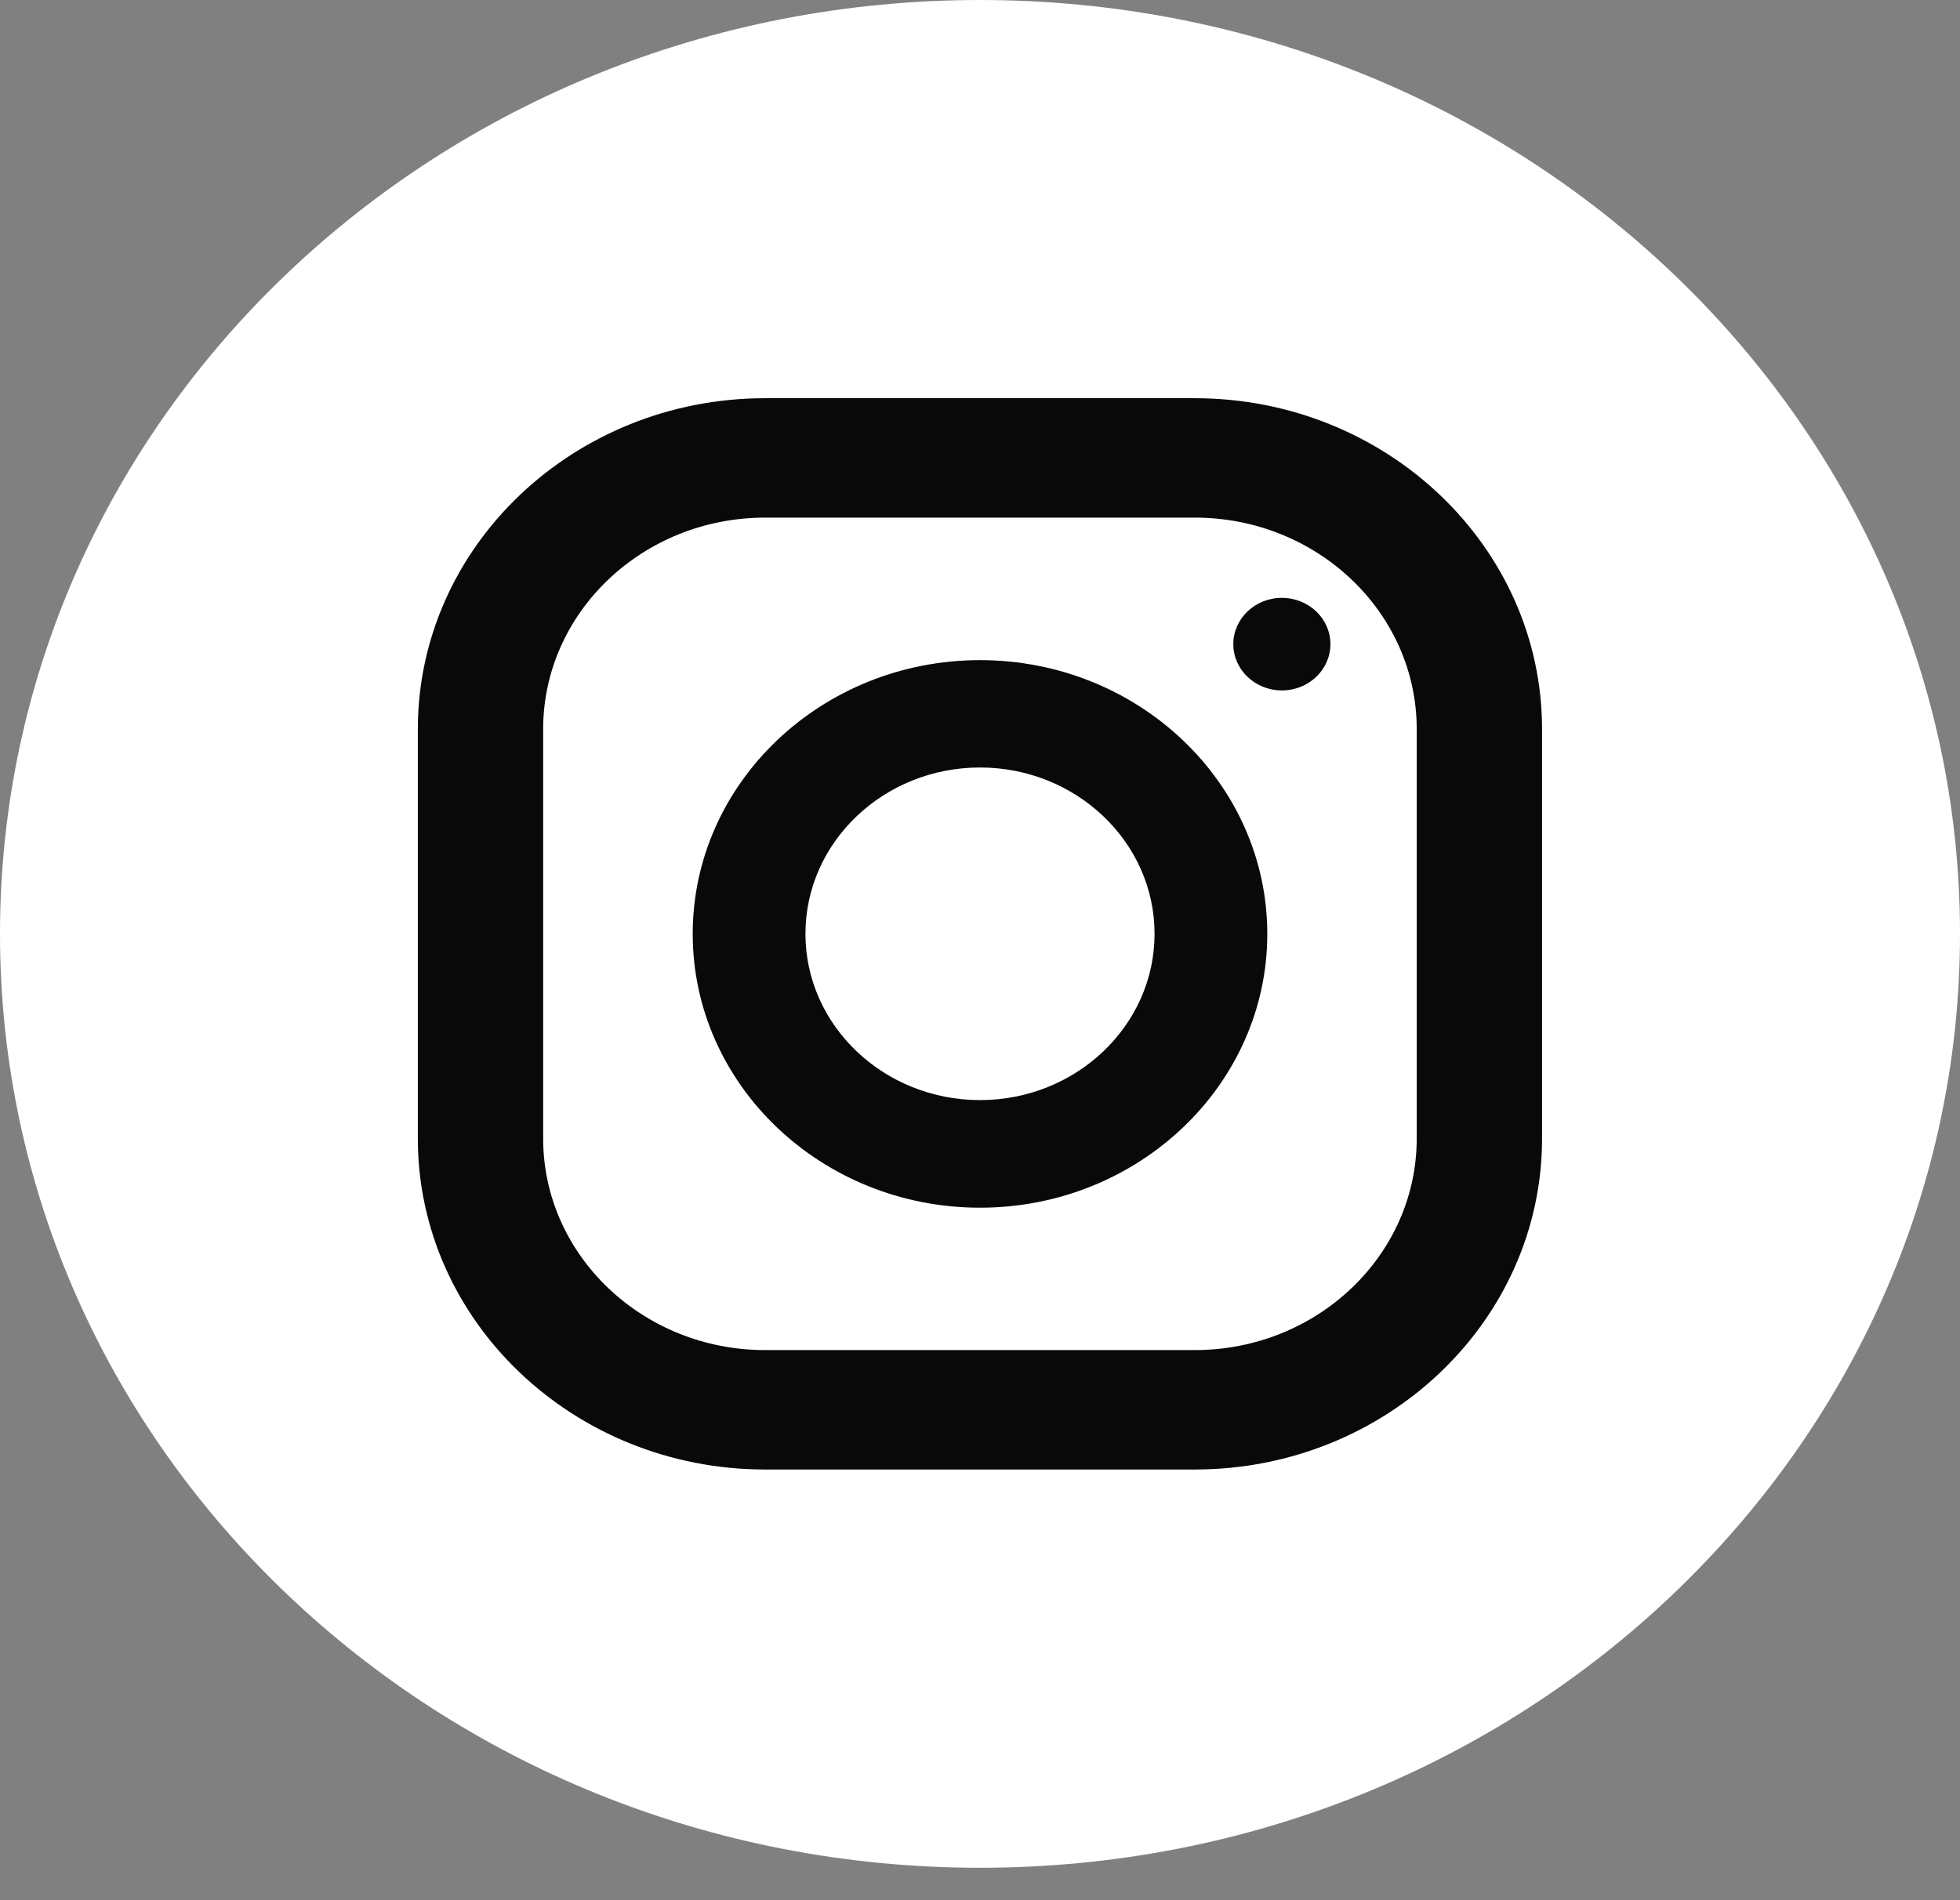
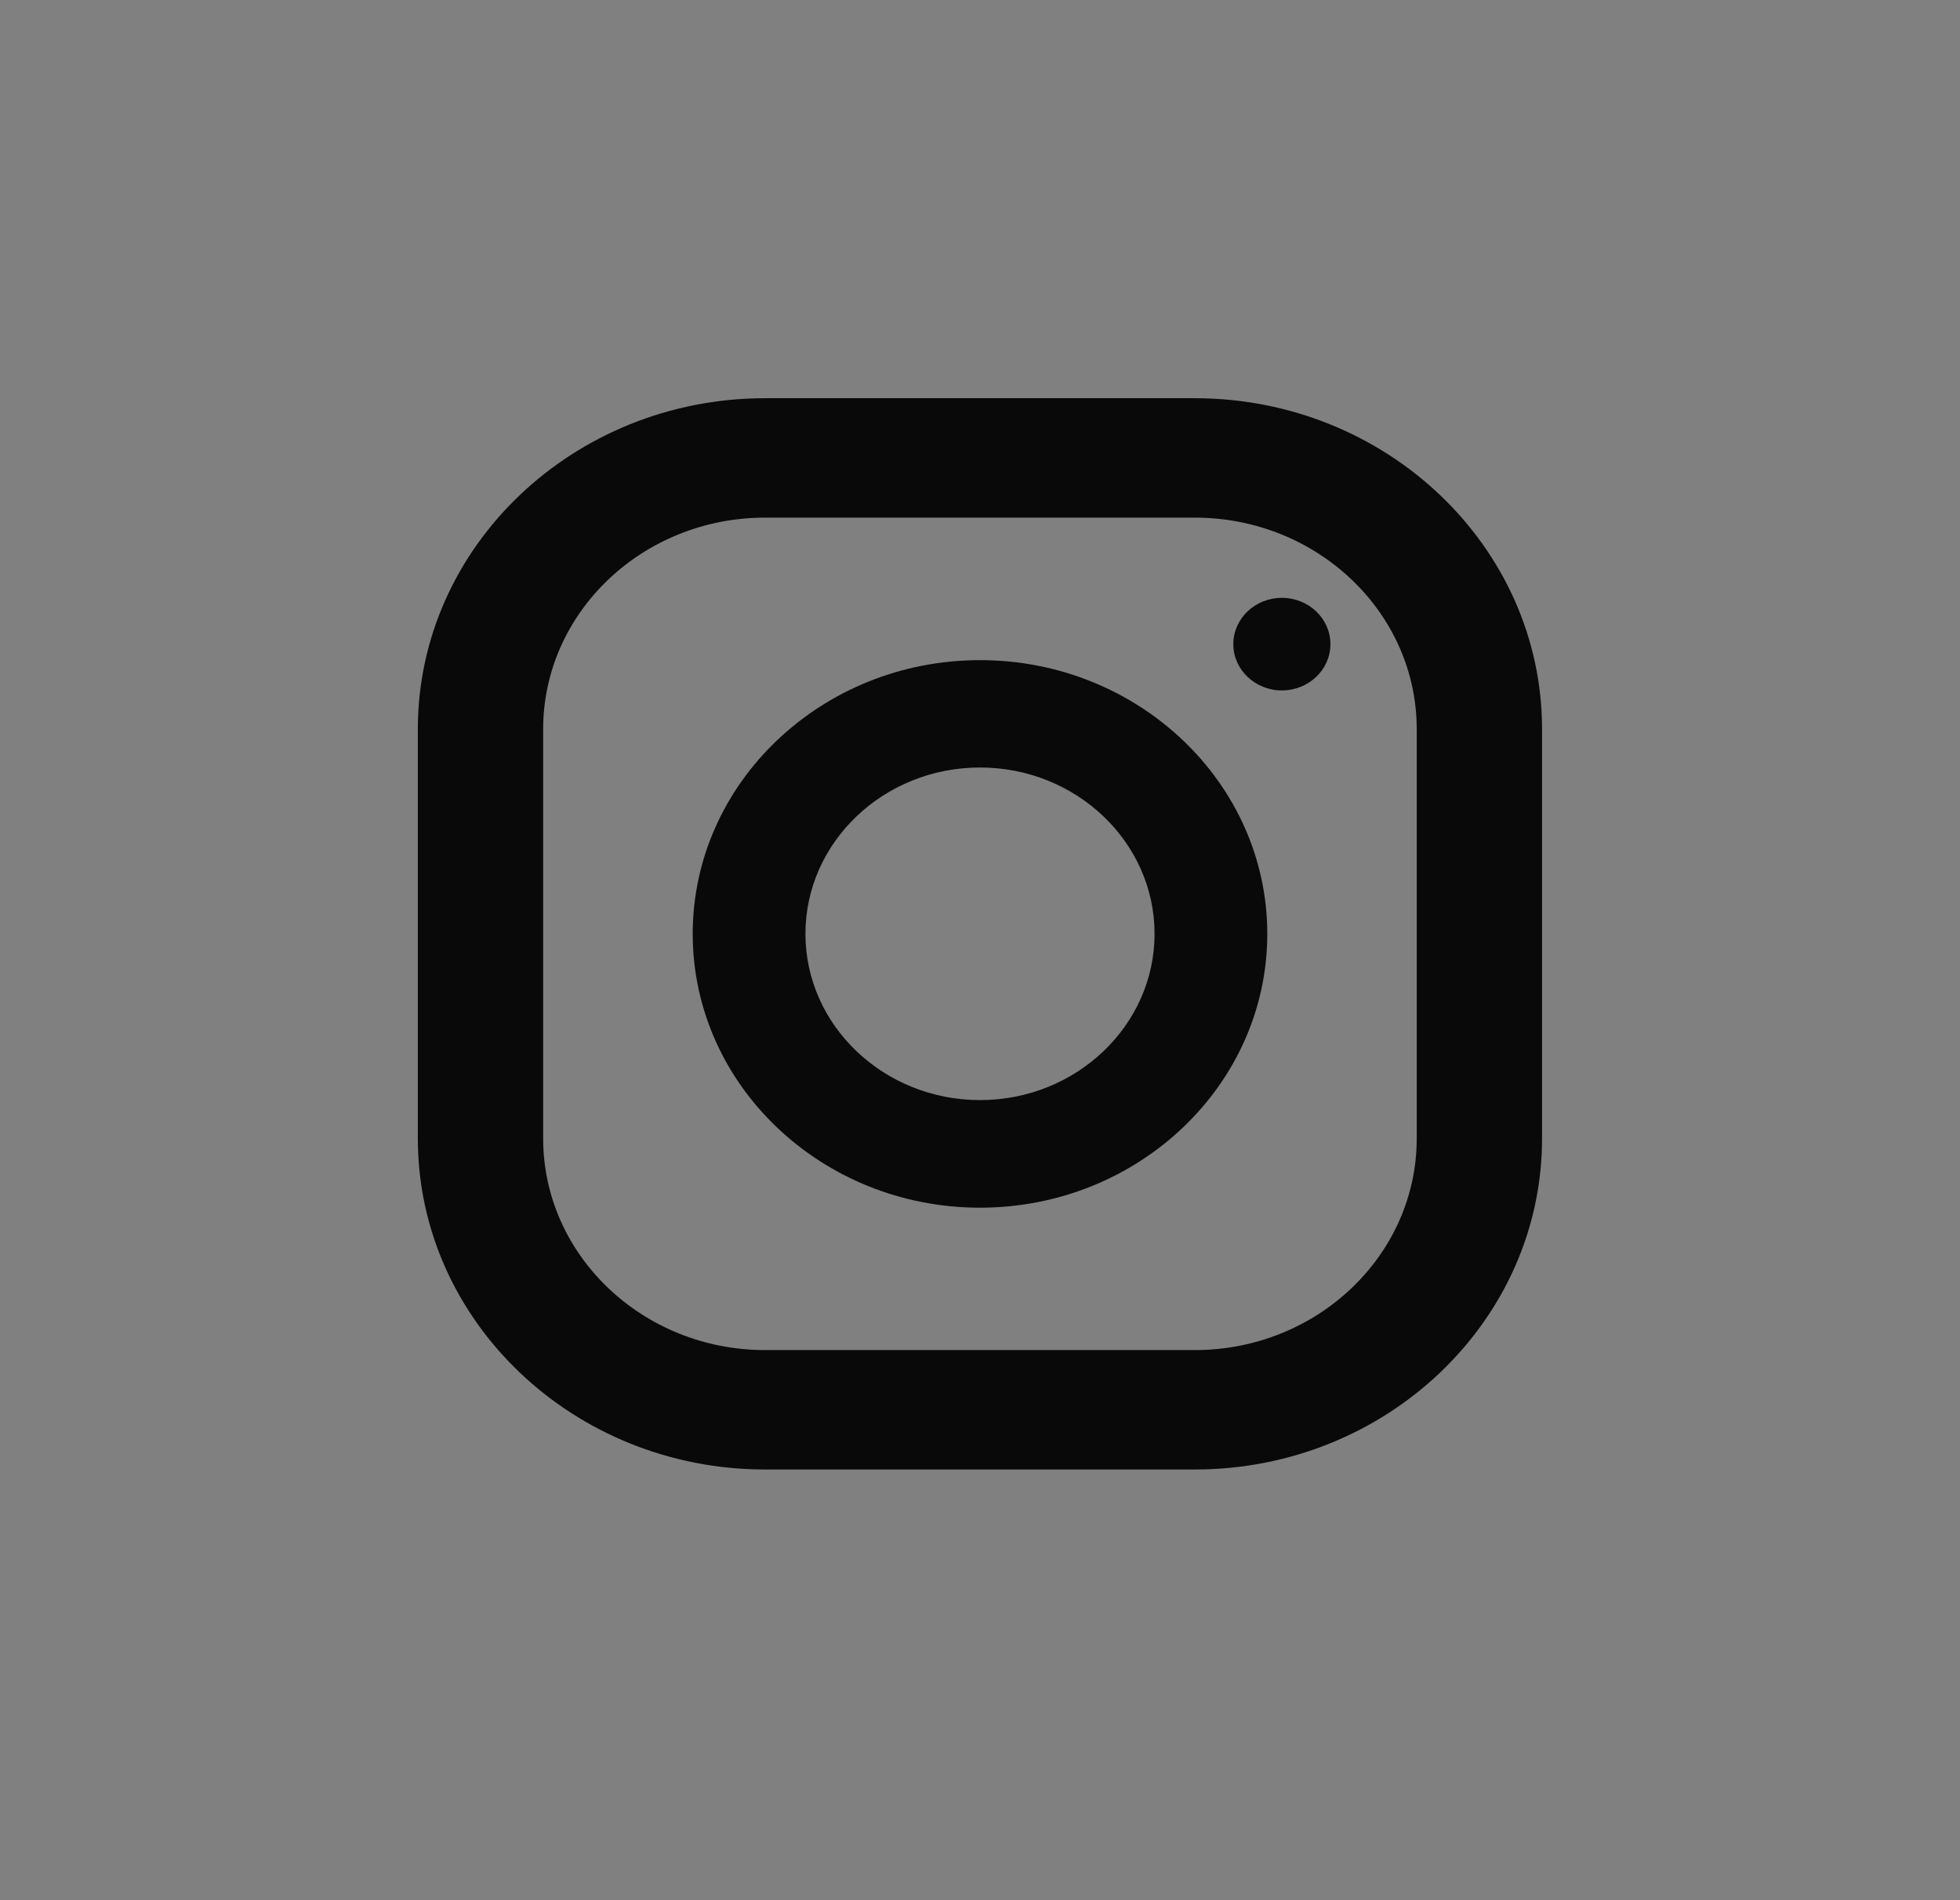
<svg xmlns="http://www.w3.org/2000/svg" width="33" height="32" viewBox="0 0 33 32" fill="none">
  <rect x="0" y="0" width="33" height="32" fill="#808080" stroke="none" />
-   <path d="M16.5 31.454C25.613 31.454 33 24.413 33 15.727C33 7.041 25.613 0 16.5 0C7.387 0 0 7.041 0 15.727C0 24.413 7.387 31.454 16.5 31.454Z" fill="white" />
  <path d="M20.116 24.747H12.882C9.658 24.747 7.035 22.247 7.035 19.173V12.279C7.035 9.205 9.658 6.706 12.882 6.706H20.116C23.34 6.706 25.963 9.205 25.963 12.279V19.173C25.963 22.247 23.34 24.747 20.116 24.747ZM12.882 8.717C10.821 8.717 9.145 10.314 9.145 12.279V19.173C9.145 21.138 10.821 22.736 12.882 22.736H20.116C22.177 22.736 23.853 21.138 23.853 19.173V12.279C23.853 10.314 22.177 8.717 20.116 8.717H12.882Z" fill="#0A0909" />
  <path d="M16.5 20.338C13.833 20.338 11.663 18.27 11.663 15.727C11.663 13.185 13.833 11.117 16.5 11.117C19.167 11.117 21.337 13.185 21.337 15.727C21.337 18.27 19.167 20.338 16.5 20.338ZM16.5 12.925C14.88 12.925 13.561 14.181 13.561 15.726C13.561 17.27 14.88 18.526 16.5 18.526C18.12 18.526 19.439 17.27 19.439 15.726C19.439 14.181 18.12 12.925 16.5 12.925Z" fill="#0A0909" />
-   <path d="M21.582 11.627C22.034 11.627 22.4 11.278 22.4 10.848C22.4 10.417 22.034 10.068 21.582 10.068C21.131 10.068 20.765 10.417 20.765 10.848C20.765 11.278 21.131 11.627 21.582 11.627Z" fill="#0A0909" />
+   <path d="M21.582 11.627C22.034 11.627 22.4 11.278 22.4 10.848C22.4 10.417 22.034 10.068 21.582 10.068C21.131 10.068 20.765 10.417 20.765 10.848C20.765 11.278 21.131 11.627 21.582 11.627" fill="#0A0909" />
</svg>